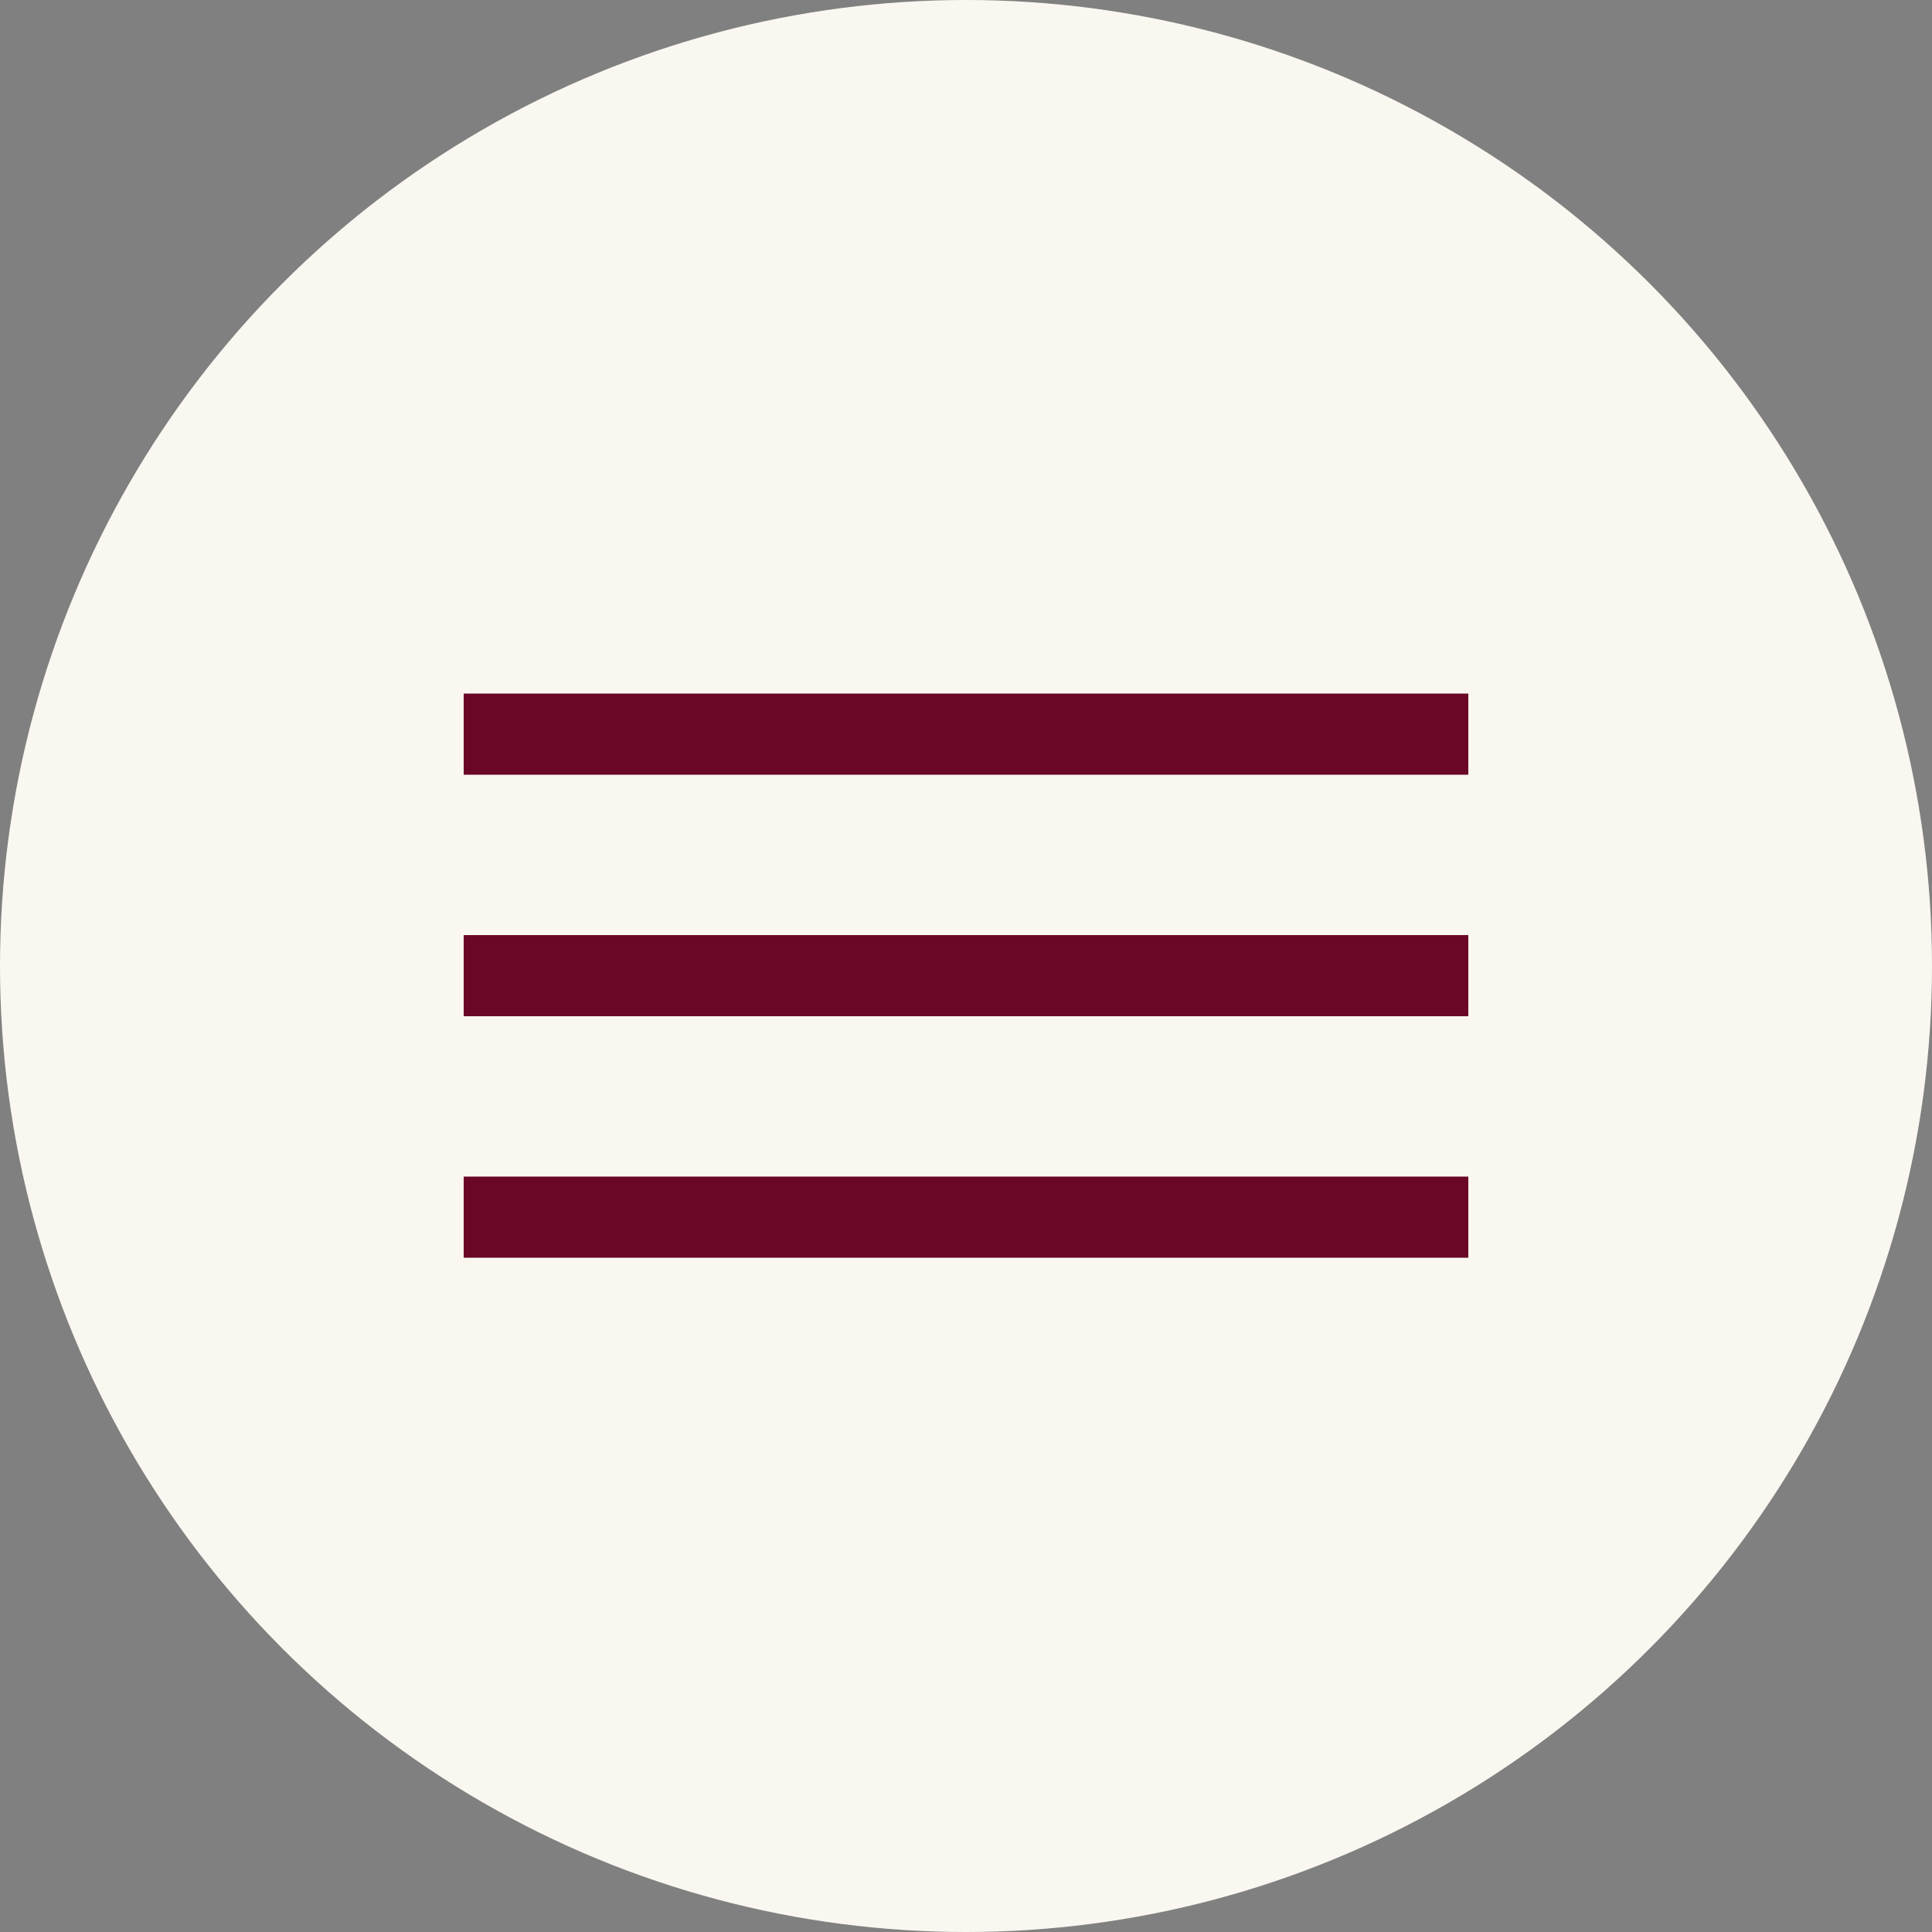
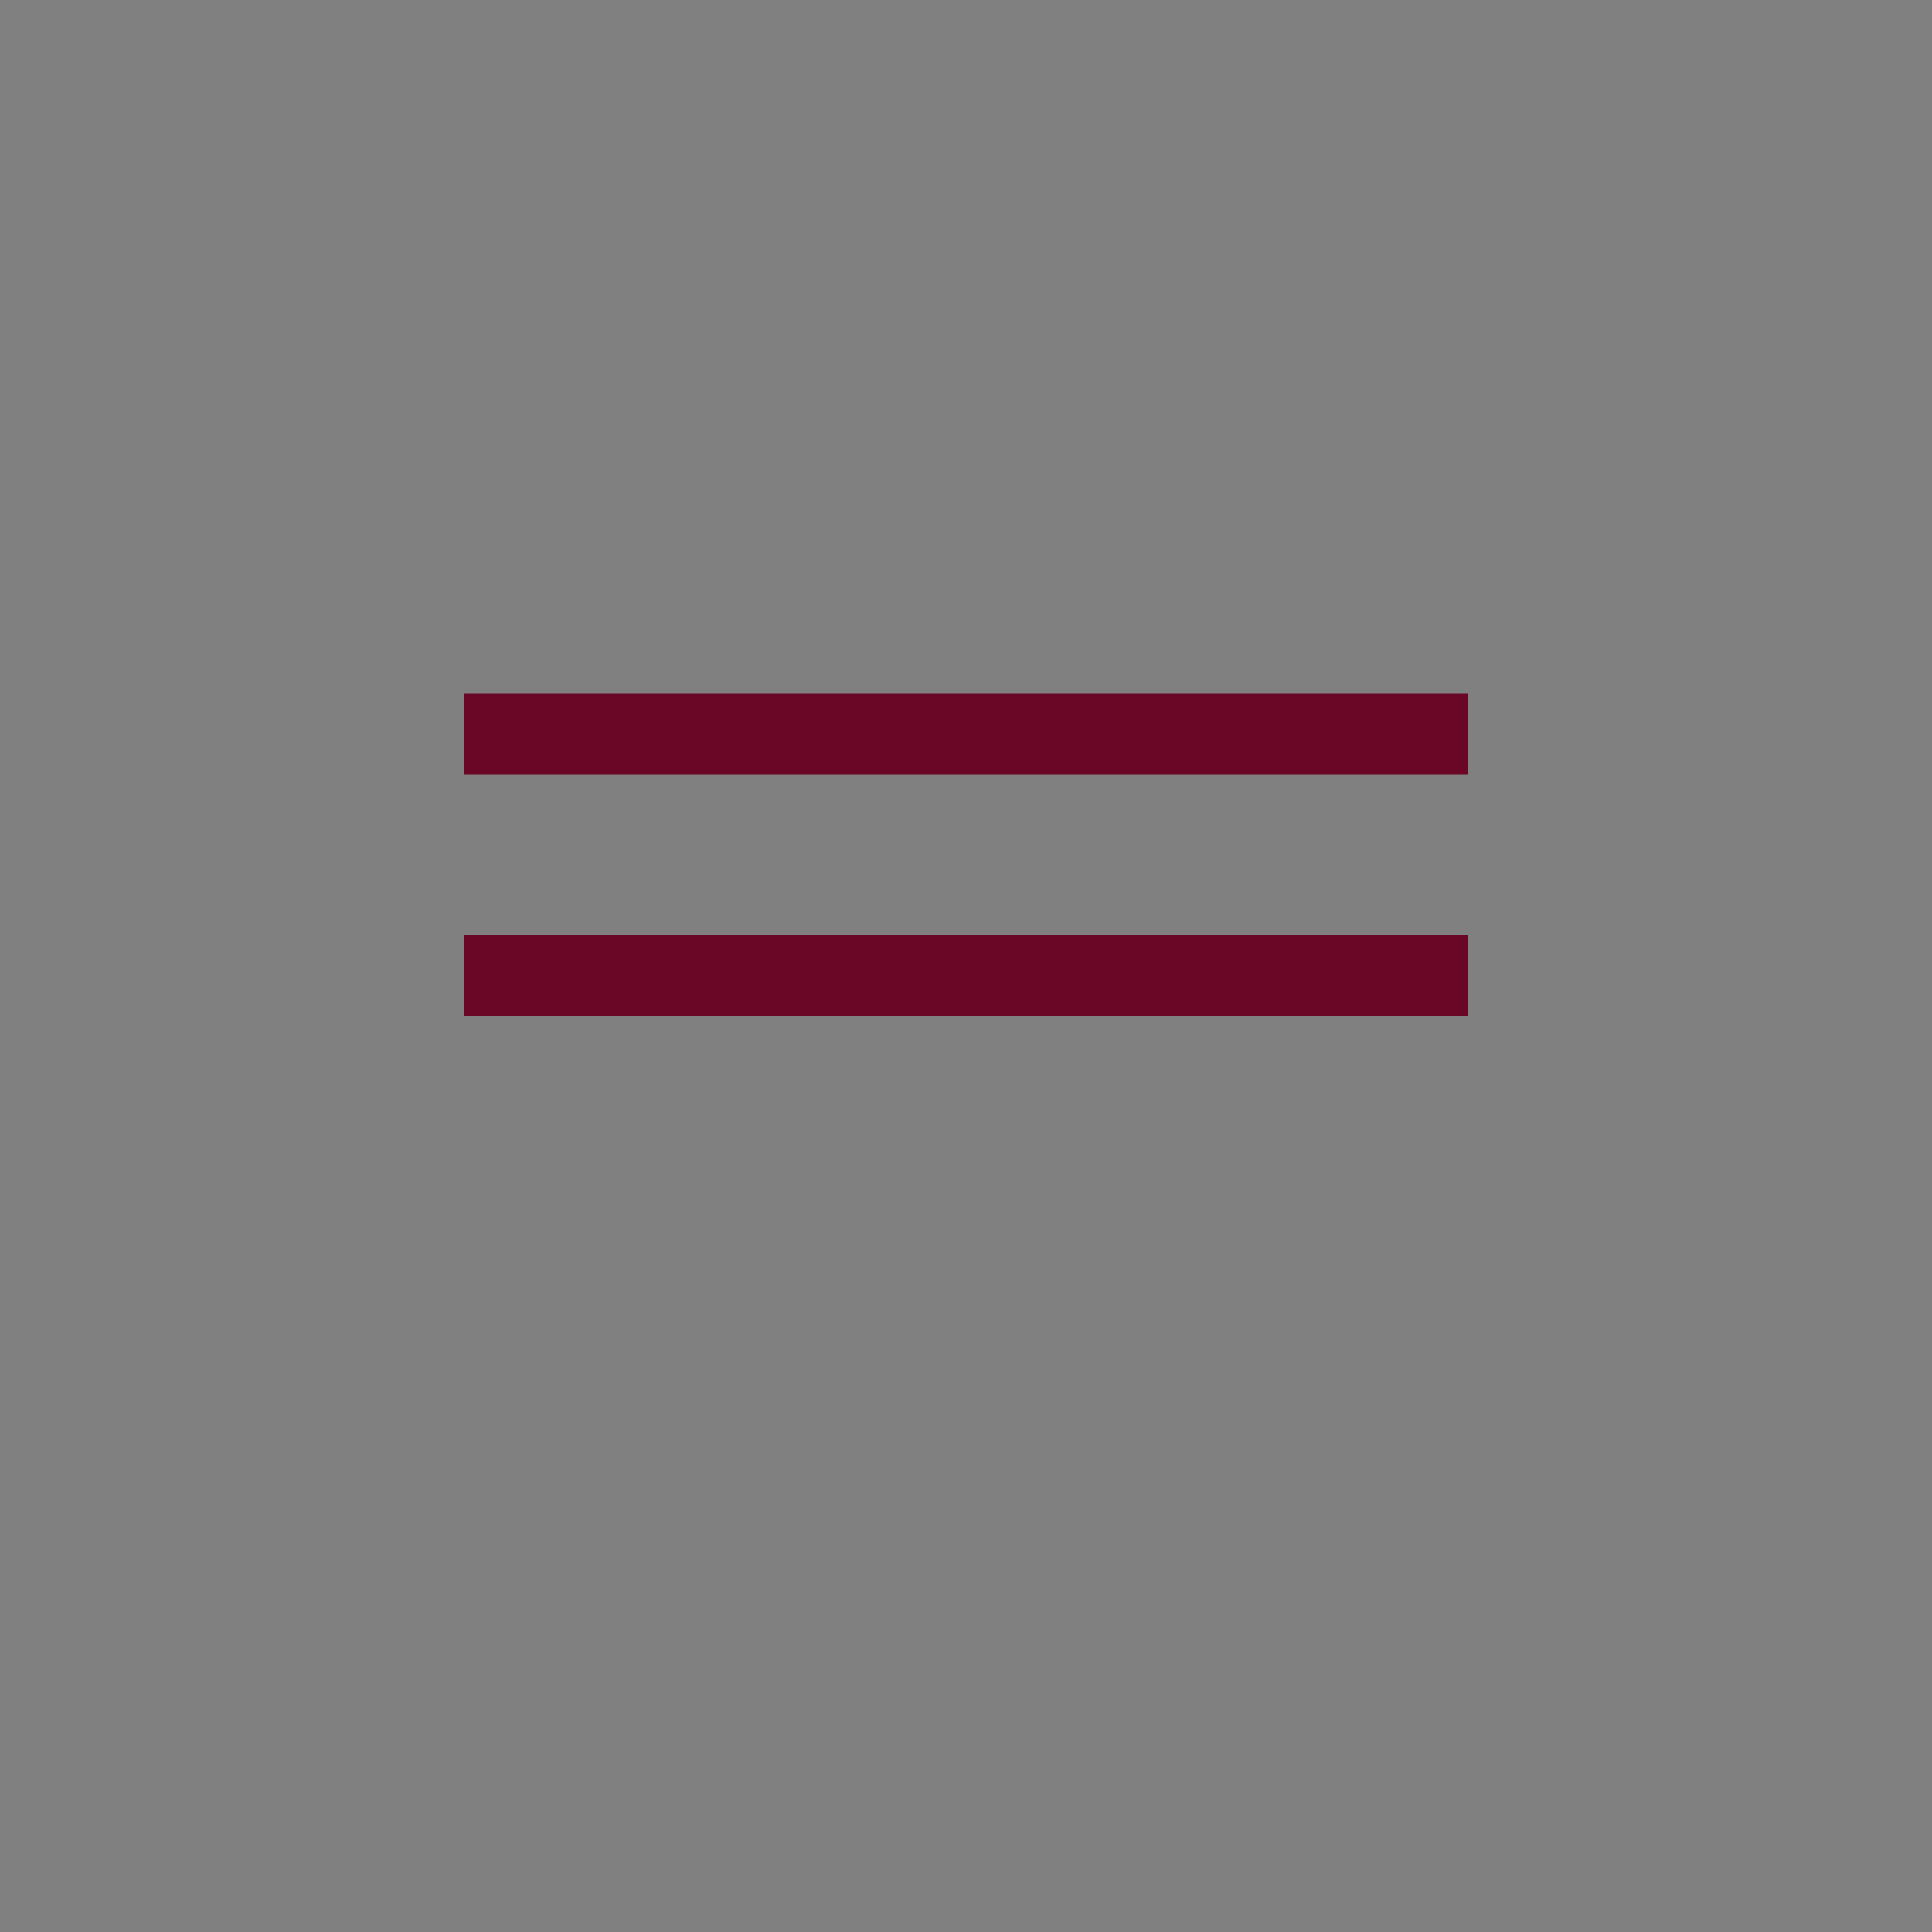
<svg xmlns="http://www.w3.org/2000/svg" width="100" height="100" viewBox="0 0 100 100" fill="none">
  <rect x="0" y="0" width="100" height="100" fill="#808080" stroke="none" />
-   <circle cx="50" cy="50" r="50" fill="#FAF7F0" />
-   <path d="M24 38H76M24 50.5H76M24 63H76" stroke="#6A0726" stroke-width="4.2" />
+   <path d="M24 38H76M24 50.5H76H76" stroke="#6A0726" stroke-width="4.2" />
</svg>